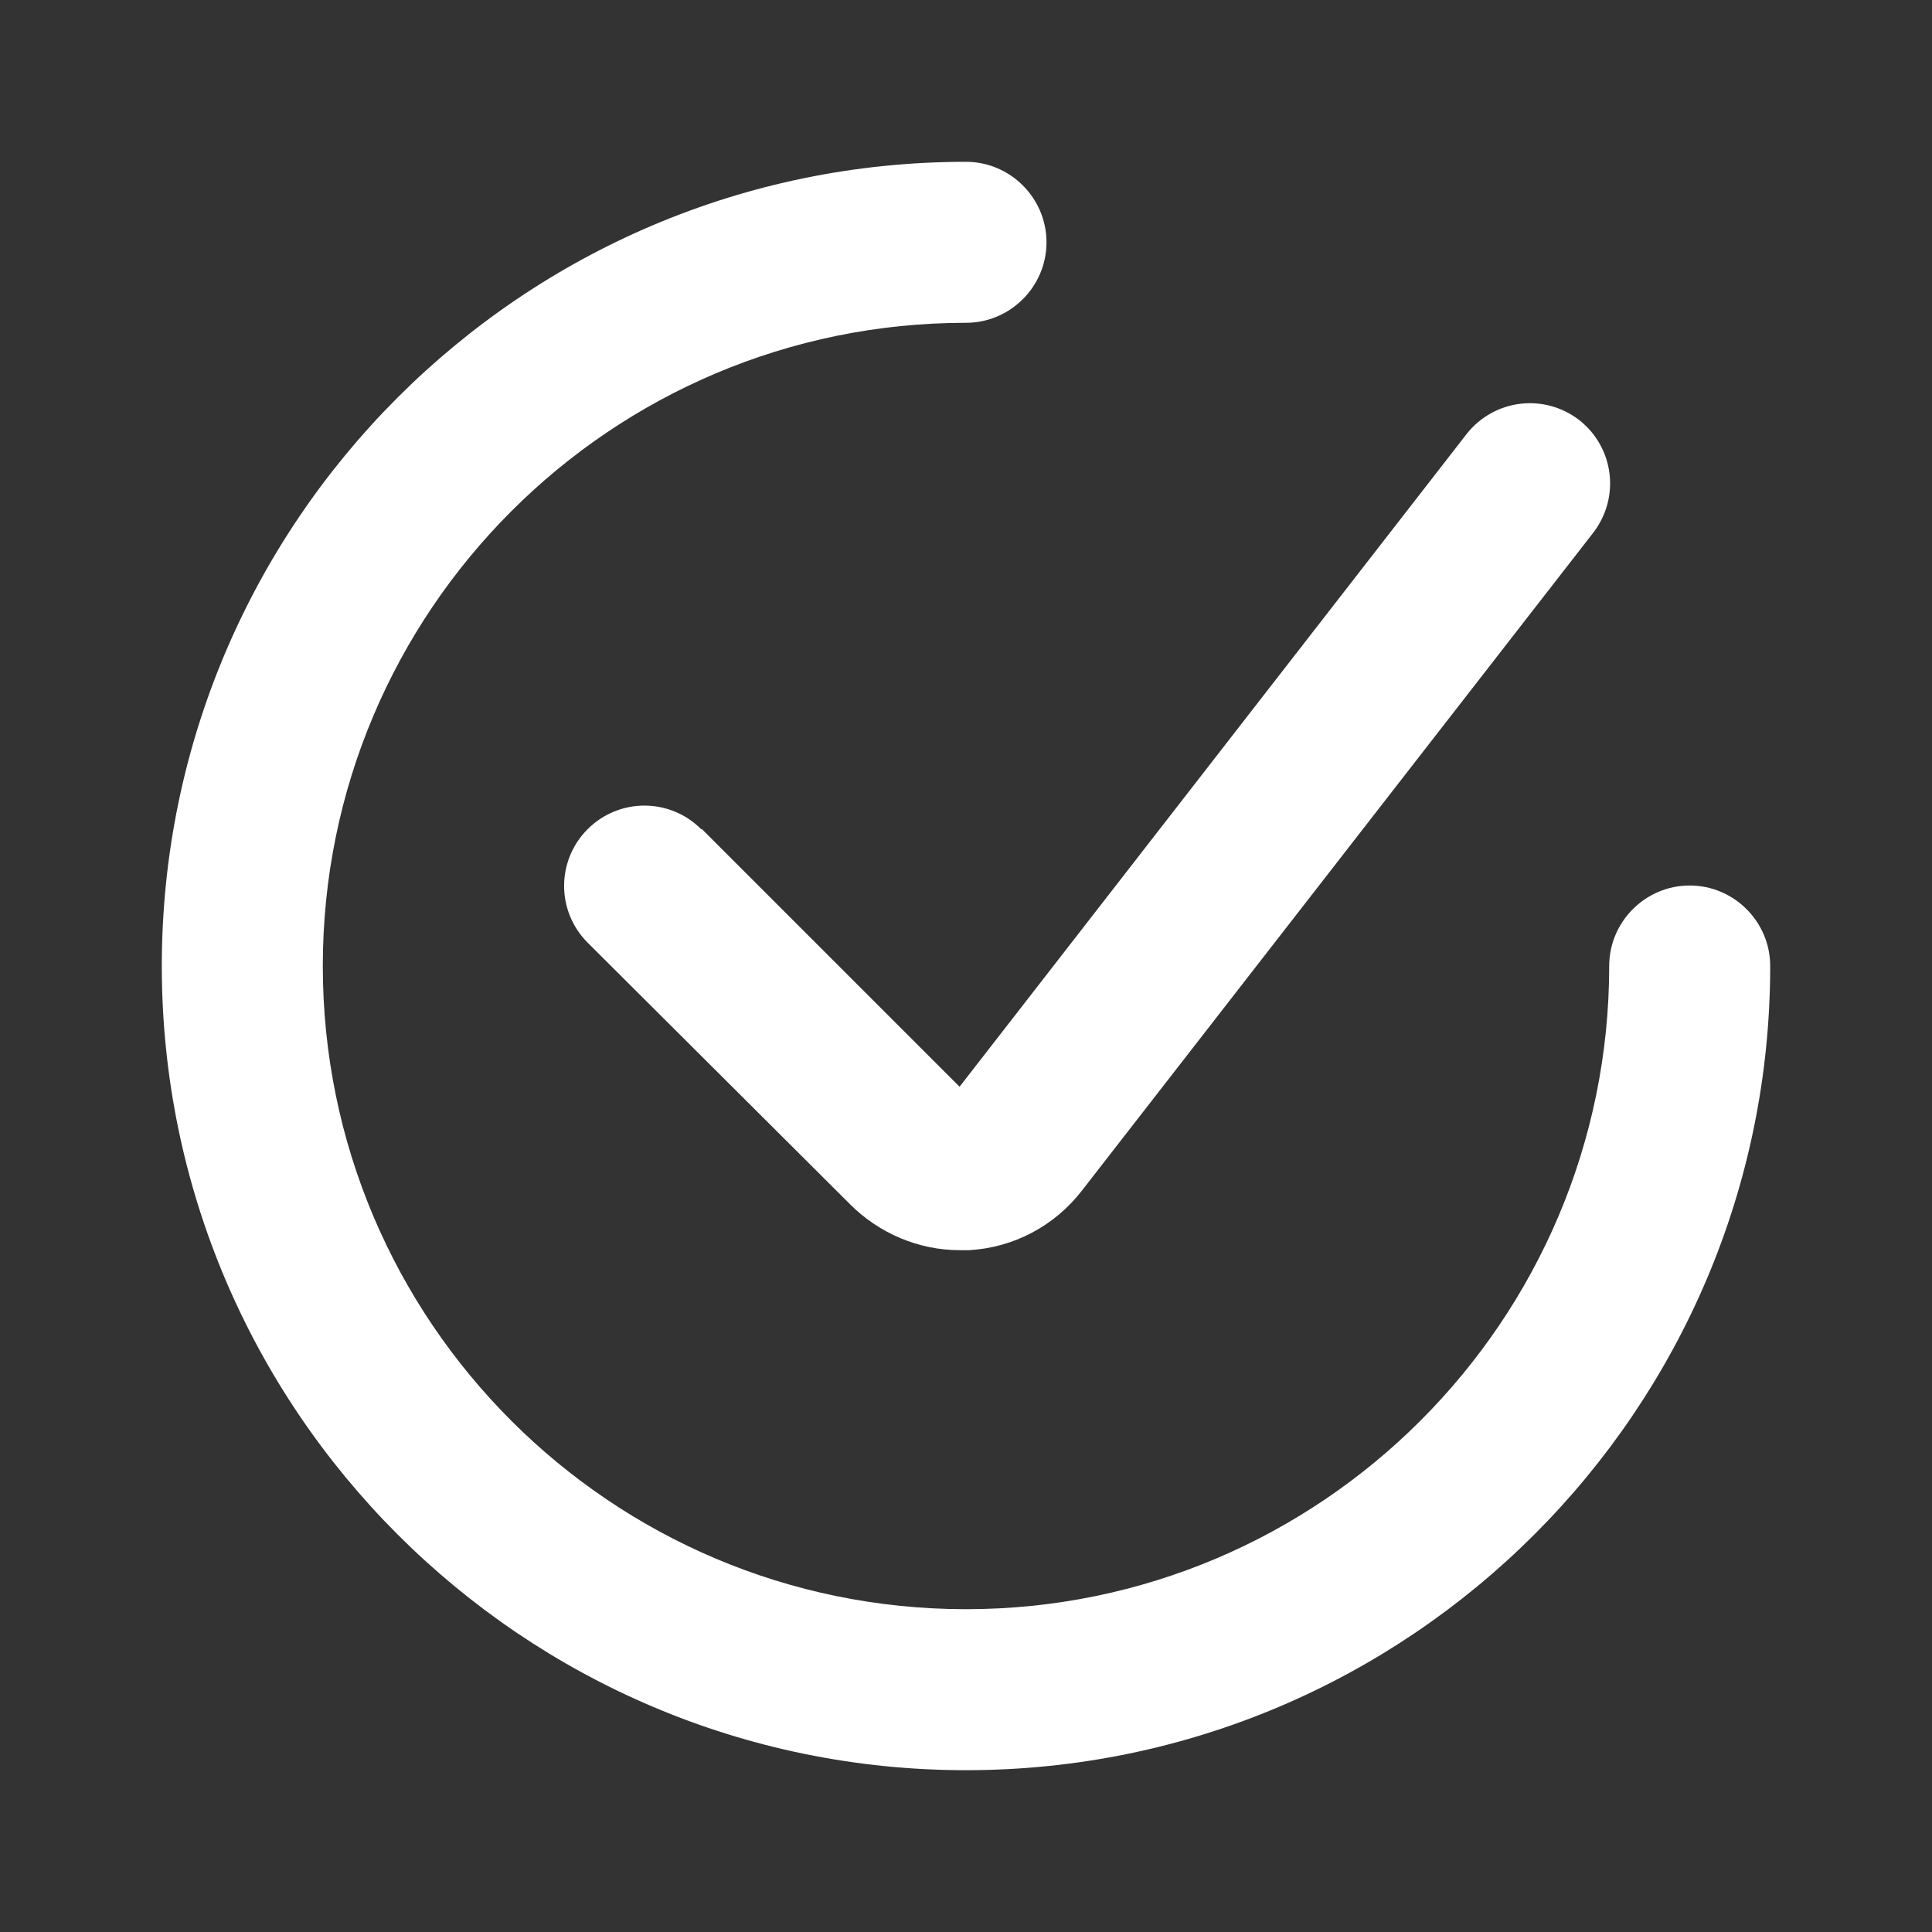
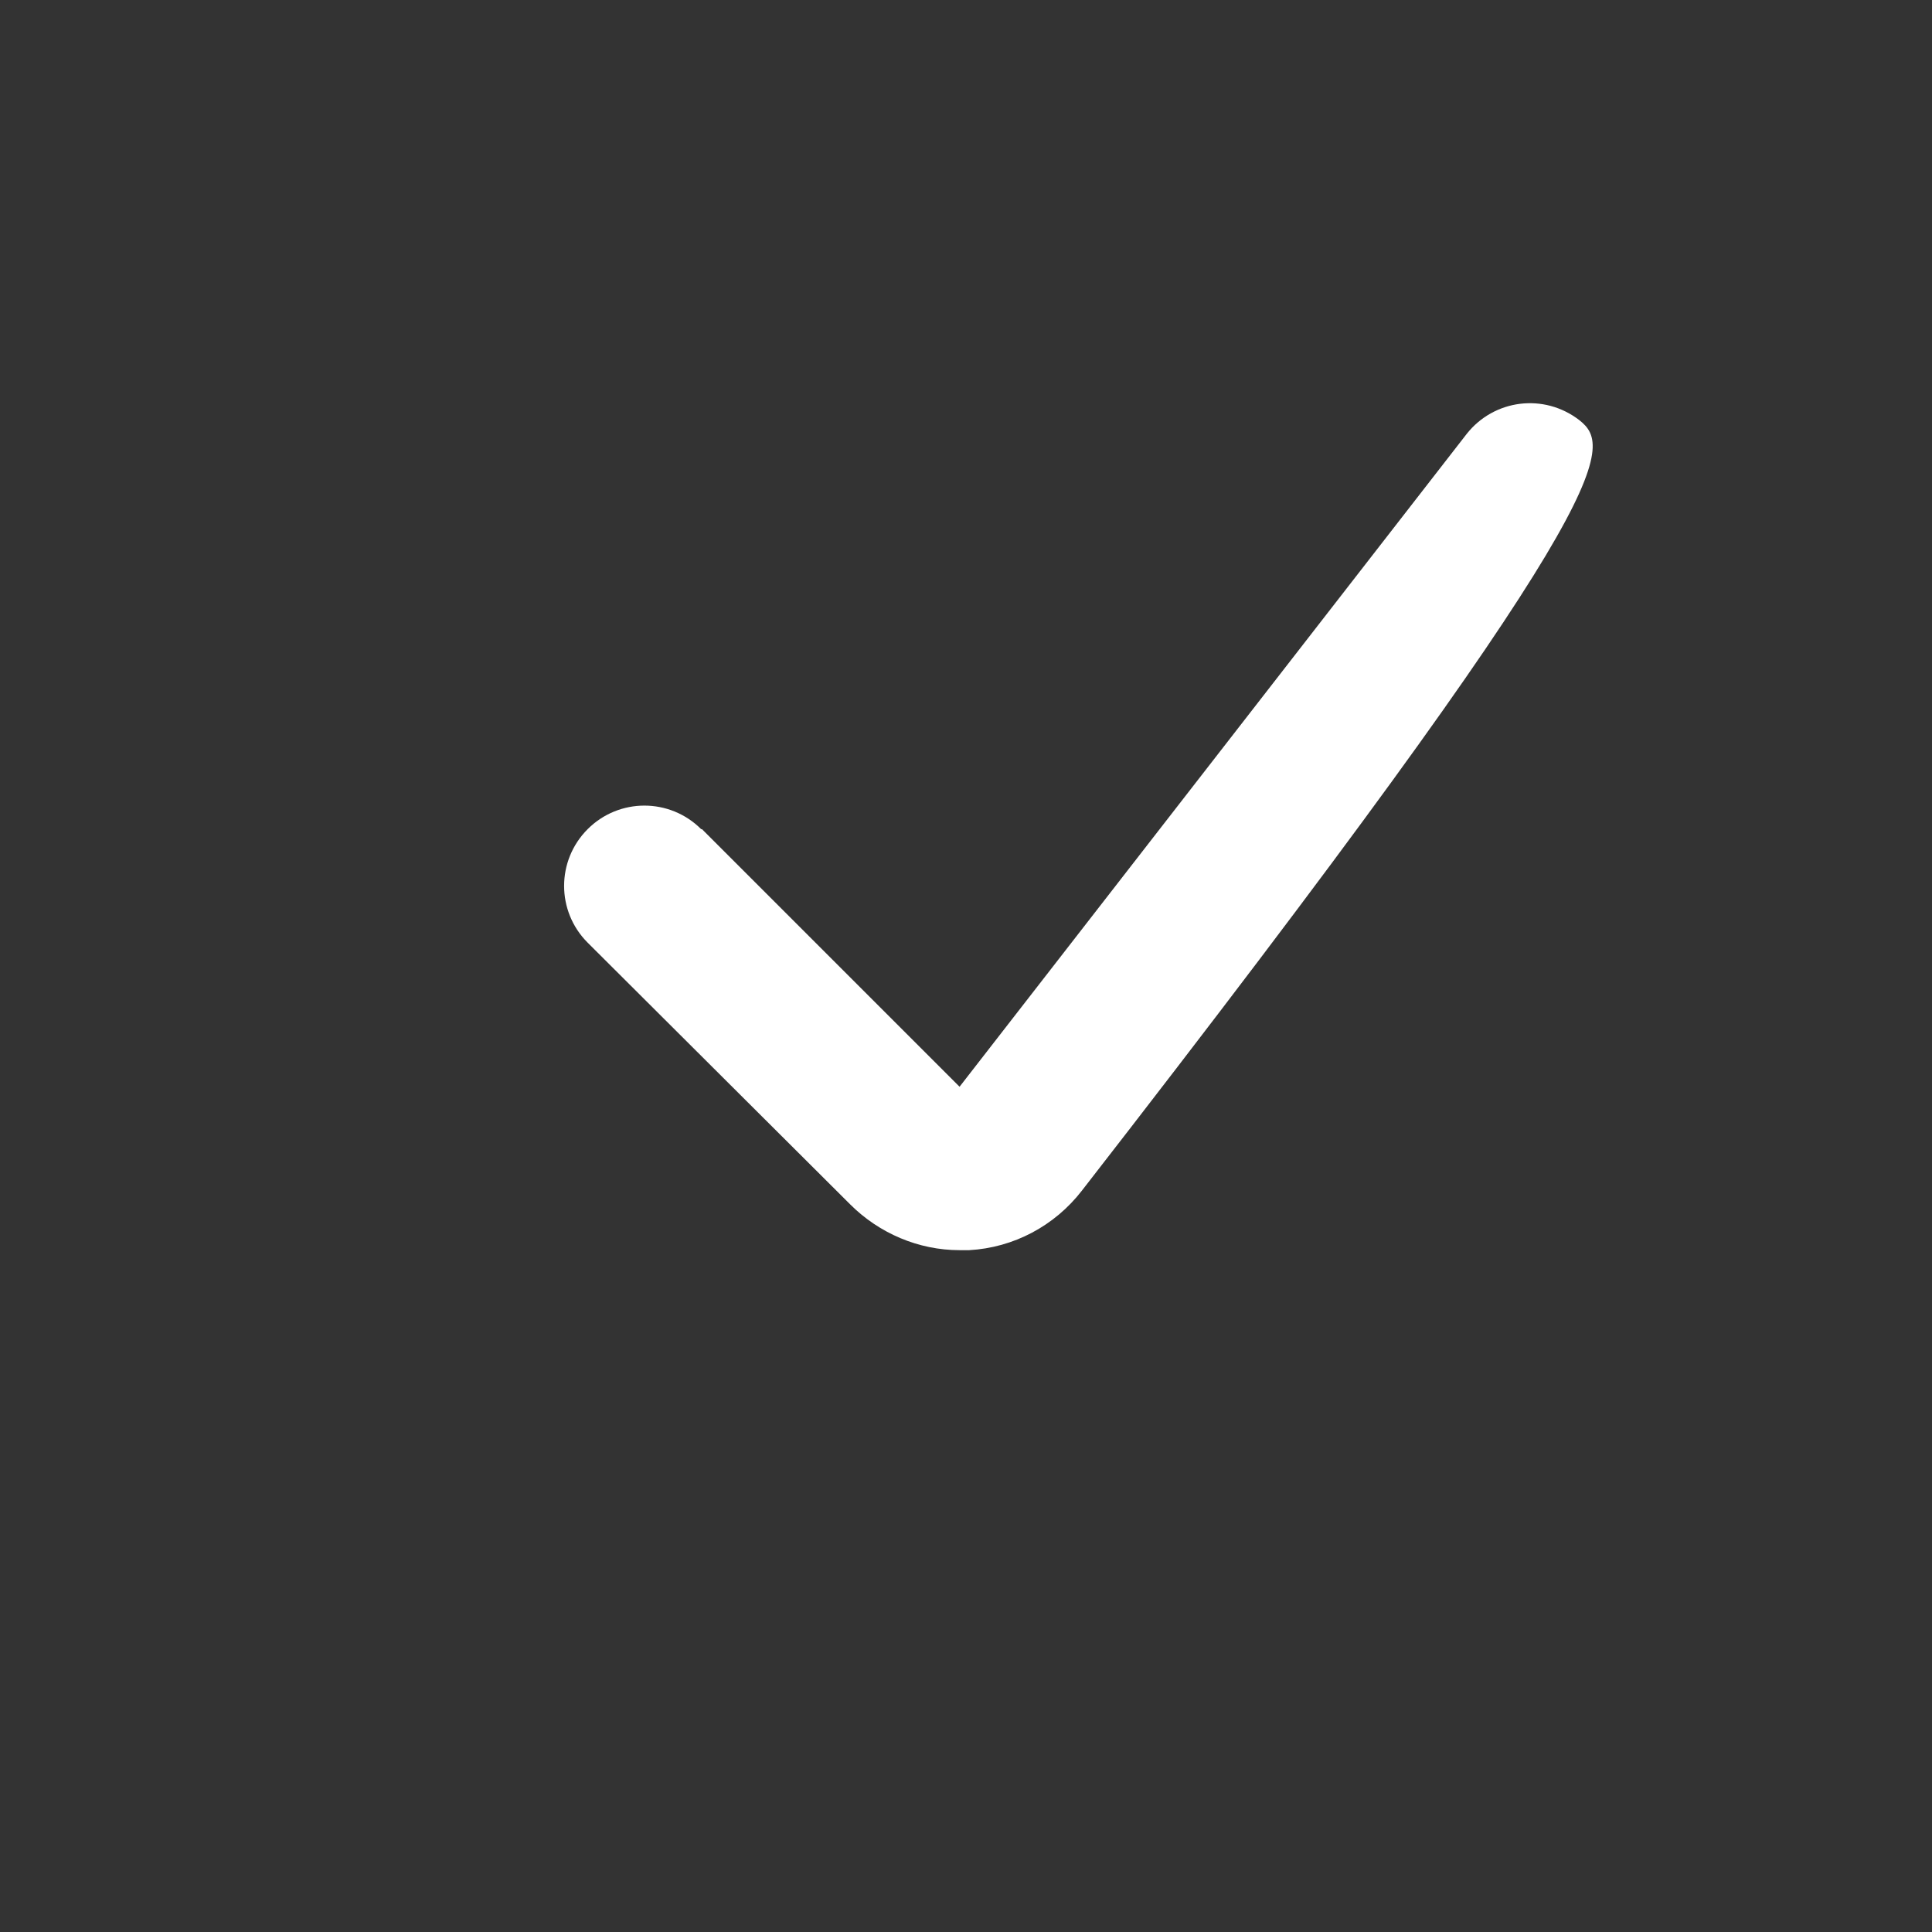
<svg xmlns="http://www.w3.org/2000/svg" width="24" height="24" viewBox="0 0 24 24" fill="none">
  <rect x="0" y="0" width="24" height="24" fill="#333333" stroke="none" />
-   <path d="M20.99 11C20.44 11 19.99 11.45 19.99 12C19.99 16.4 16.41 19.99 12 19.99C7.59 19.99 4.01 16.41 4.01 12C4.01 7.59 7.59 4.01 12 4.01C12.55 4.01 13 3.56 13 3.01C13 2.46 12.55 2.01 12 2.01C6.49 2.01 2.01 6.49 2.01 12C2.01 17.51 6.49 21.99 12 21.99C17.51 21.99 21.99 17.51 21.99 12C21.99 11.45 21.54 11 20.99 11Z" fill="white" />
-   <path d="M8.71 10.3C8.32 9.91 7.69 9.91 7.3 10.3C6.91 10.69 6.91 11.32 7.3 11.71L10.56 14.96C10.92 15.32 11.41 15.53 11.92 15.53C11.96 15.53 12 15.53 12.04 15.53C12.59 15.499 13.1 15.23 13.44 14.79L19.79 6.62C20.13 6.18 20.05 5.56 19.62 5.22C19.18 4.88 18.56 4.96 18.22 5.39L11.92 13.5L8.72 10.3H8.71Z" fill="white" />
+   <path d="M8.71 10.3C8.32 9.91 7.69 9.91 7.3 10.3C6.91 10.69 6.91 11.32 7.3 11.71L10.56 14.96C10.92 15.32 11.41 15.53 11.92 15.53C11.96 15.53 12 15.53 12.04 15.53C12.59 15.499 13.1 15.23 13.44 14.79C20.13 6.18 20.05 5.56 19.62 5.22C19.18 4.88 18.56 4.96 18.22 5.39L11.92 13.5L8.72 10.3H8.71Z" fill="white" />
</svg>